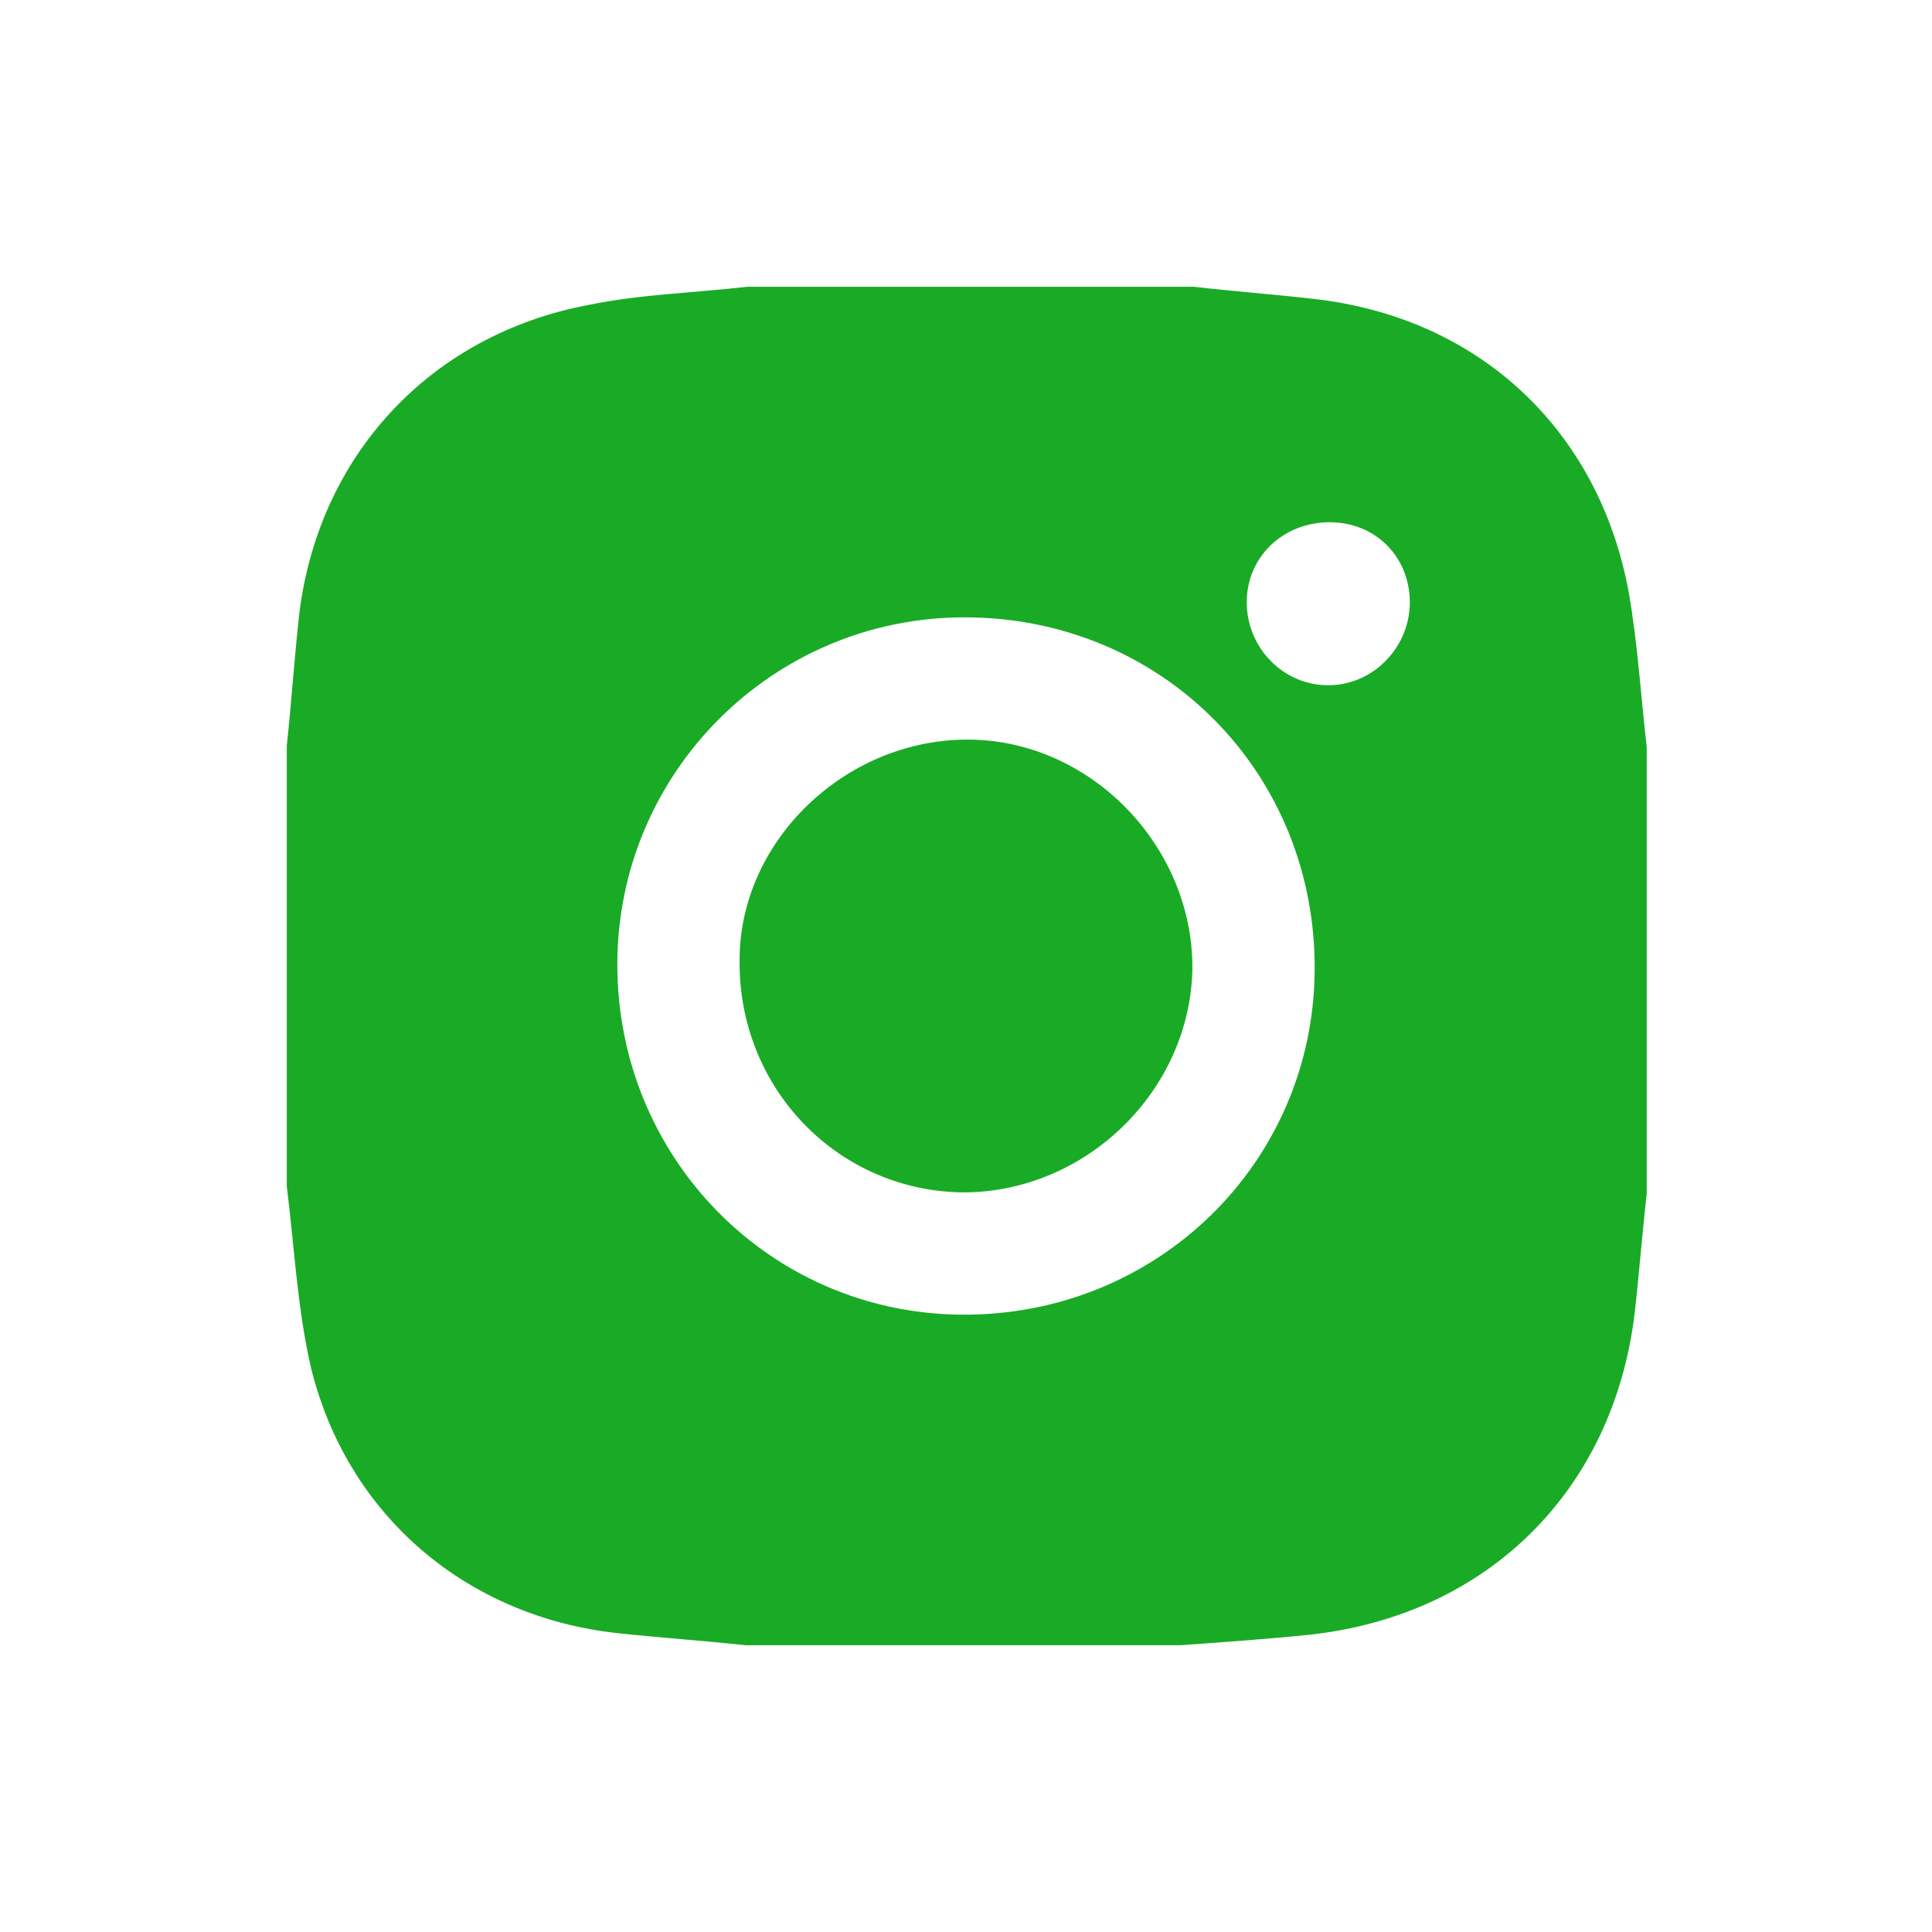
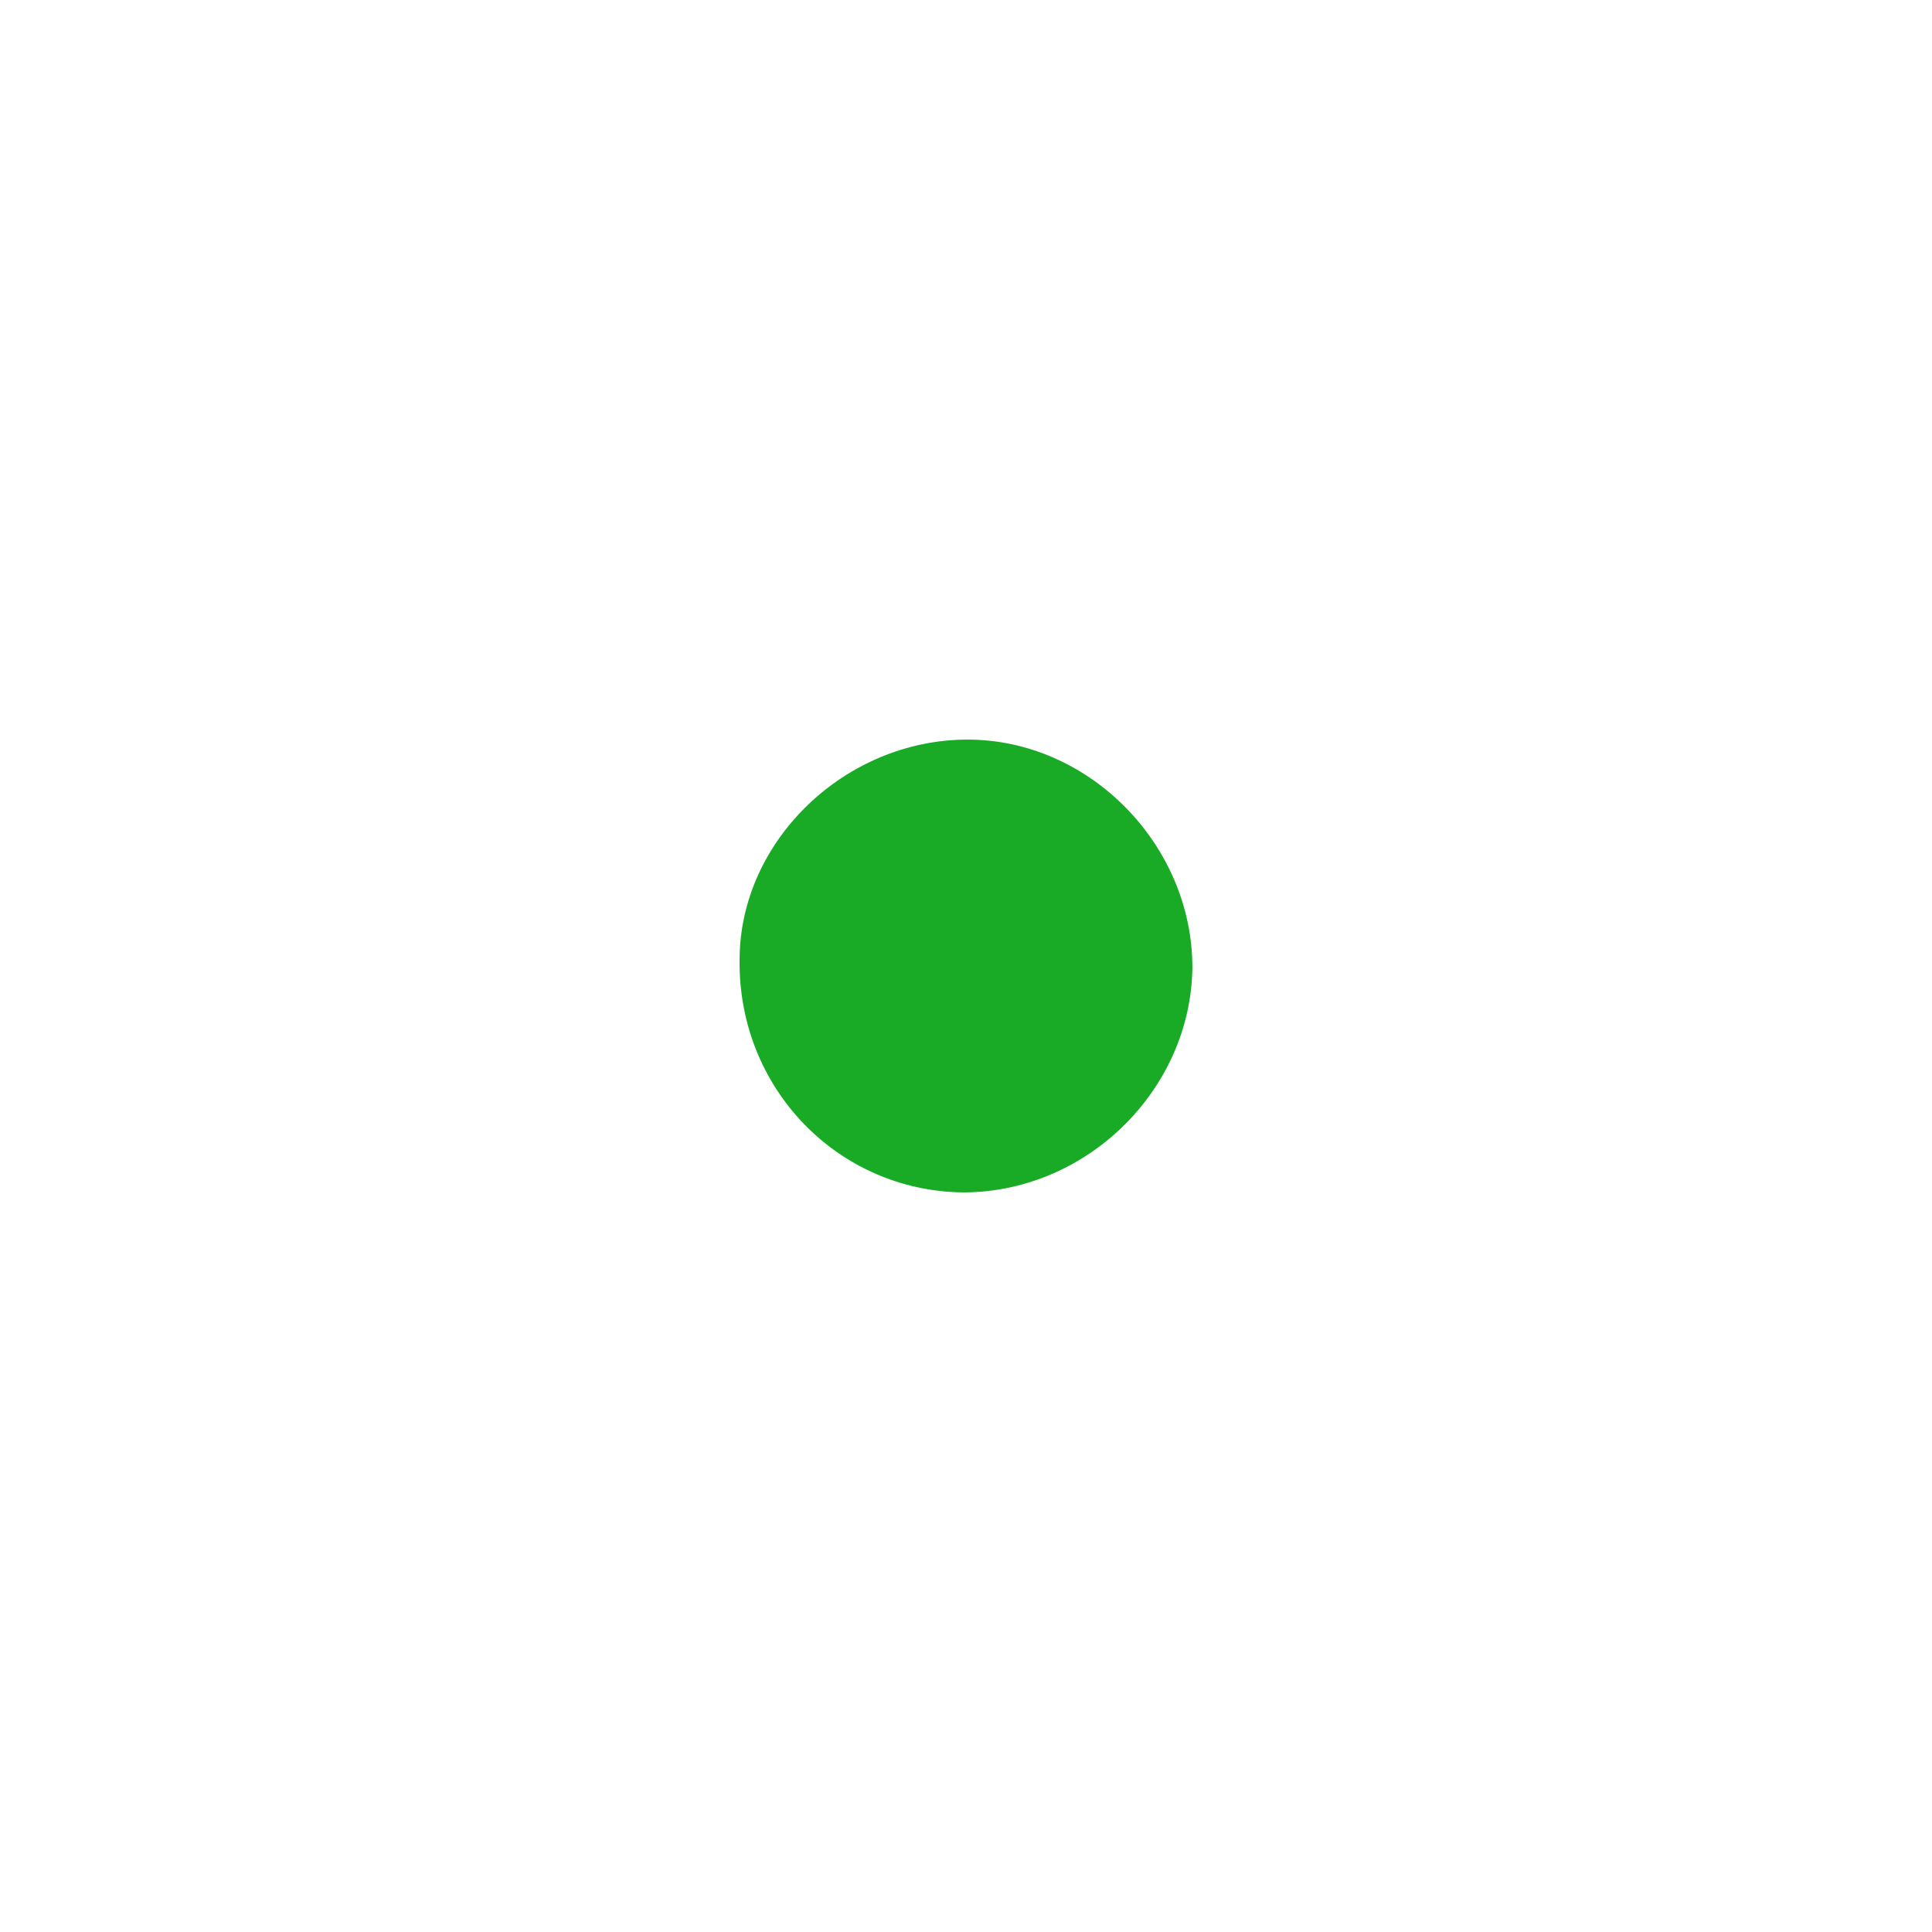
<svg xmlns="http://www.w3.org/2000/svg" version="1.1" x="0px" y="0px" viewBox="0 0 128 128" style="enable-background:new 0 0 128 128;" xml:space="preserve">
  <style type="text/css">
	.st0{fill:#FFFFFF;}
	.st1{fill:#19AB26;}
</style>
  <g id="Layer_2">
</g>
  <g id="Layer_1">
    <g id="cve5ag_2_">
      <g>
-         <path class="st1" d="M78.2,109c-9.6,0-19.2,0-28.8,0c-2.8-0.3-5.7-0.5-8.5-0.8c-10-1.1-17.9-7.8-20.3-17.6c-0.9-3.9-1.1-8-1.6-12     c0-9.7,0-19.5,0-29.2c0.3-2.8,0.5-5.7,0.8-8.5c1.2-10.6,8.6-18.7,19.2-20.7c3.4-0.7,7-0.8,10.5-1.2c9.9,0,19.7,0,29.6,0     c2.6,0.3,5.3,0.5,7.9,0.8c10.9,1.2,18.9,8.6,20.9,19.4c0.6,3.4,0.8,6.8,1.2,10.3c0,9.9,0,19.7,0,29.6c-0.3,2.6-0.5,5.3-0.8,7.9     c-1.4,11.7-9.7,20-21.5,21.3C83.9,108.6,81,108.8,78.2,109z M40.9,63.9C40.9,76.7,51,87,63.7,87.1c12.9,0.1,23.3-10,23.4-22.8     c0.1-13.1-10.1-23.4-23.2-23.4C51.2,40.9,40.9,51.2,40.9,63.9z M88.1,34.6c-3.1,0-5.5,2.3-5.5,5.3c0,3,2.4,5.5,5.4,5.5     c2.9,0,5.3-2.4,5.4-5.3C93.5,37,91.2,34.6,88.1,34.6z" />
-         <path class="st1" d="M64.1,49c8.1,0,14.9,7,14.9,15.1c-0.1,8.1-7,14.9-15.2,14.9c-8.3-0.1-14.9-6.9-14.8-15.4     C49,55.7,56,49,64.1,49z" />
+         <path class="st1" d="M64.1,49c8.1,0,14.9,7,14.9,15.1c-0.1,8.1-7,14.9-15.2,14.9c-8.3-0.1-14.9-6.9-14.8-15.4     C49,55.7,56,49,64.1,49" />
      </g>
    </g>
  </g>
</svg>